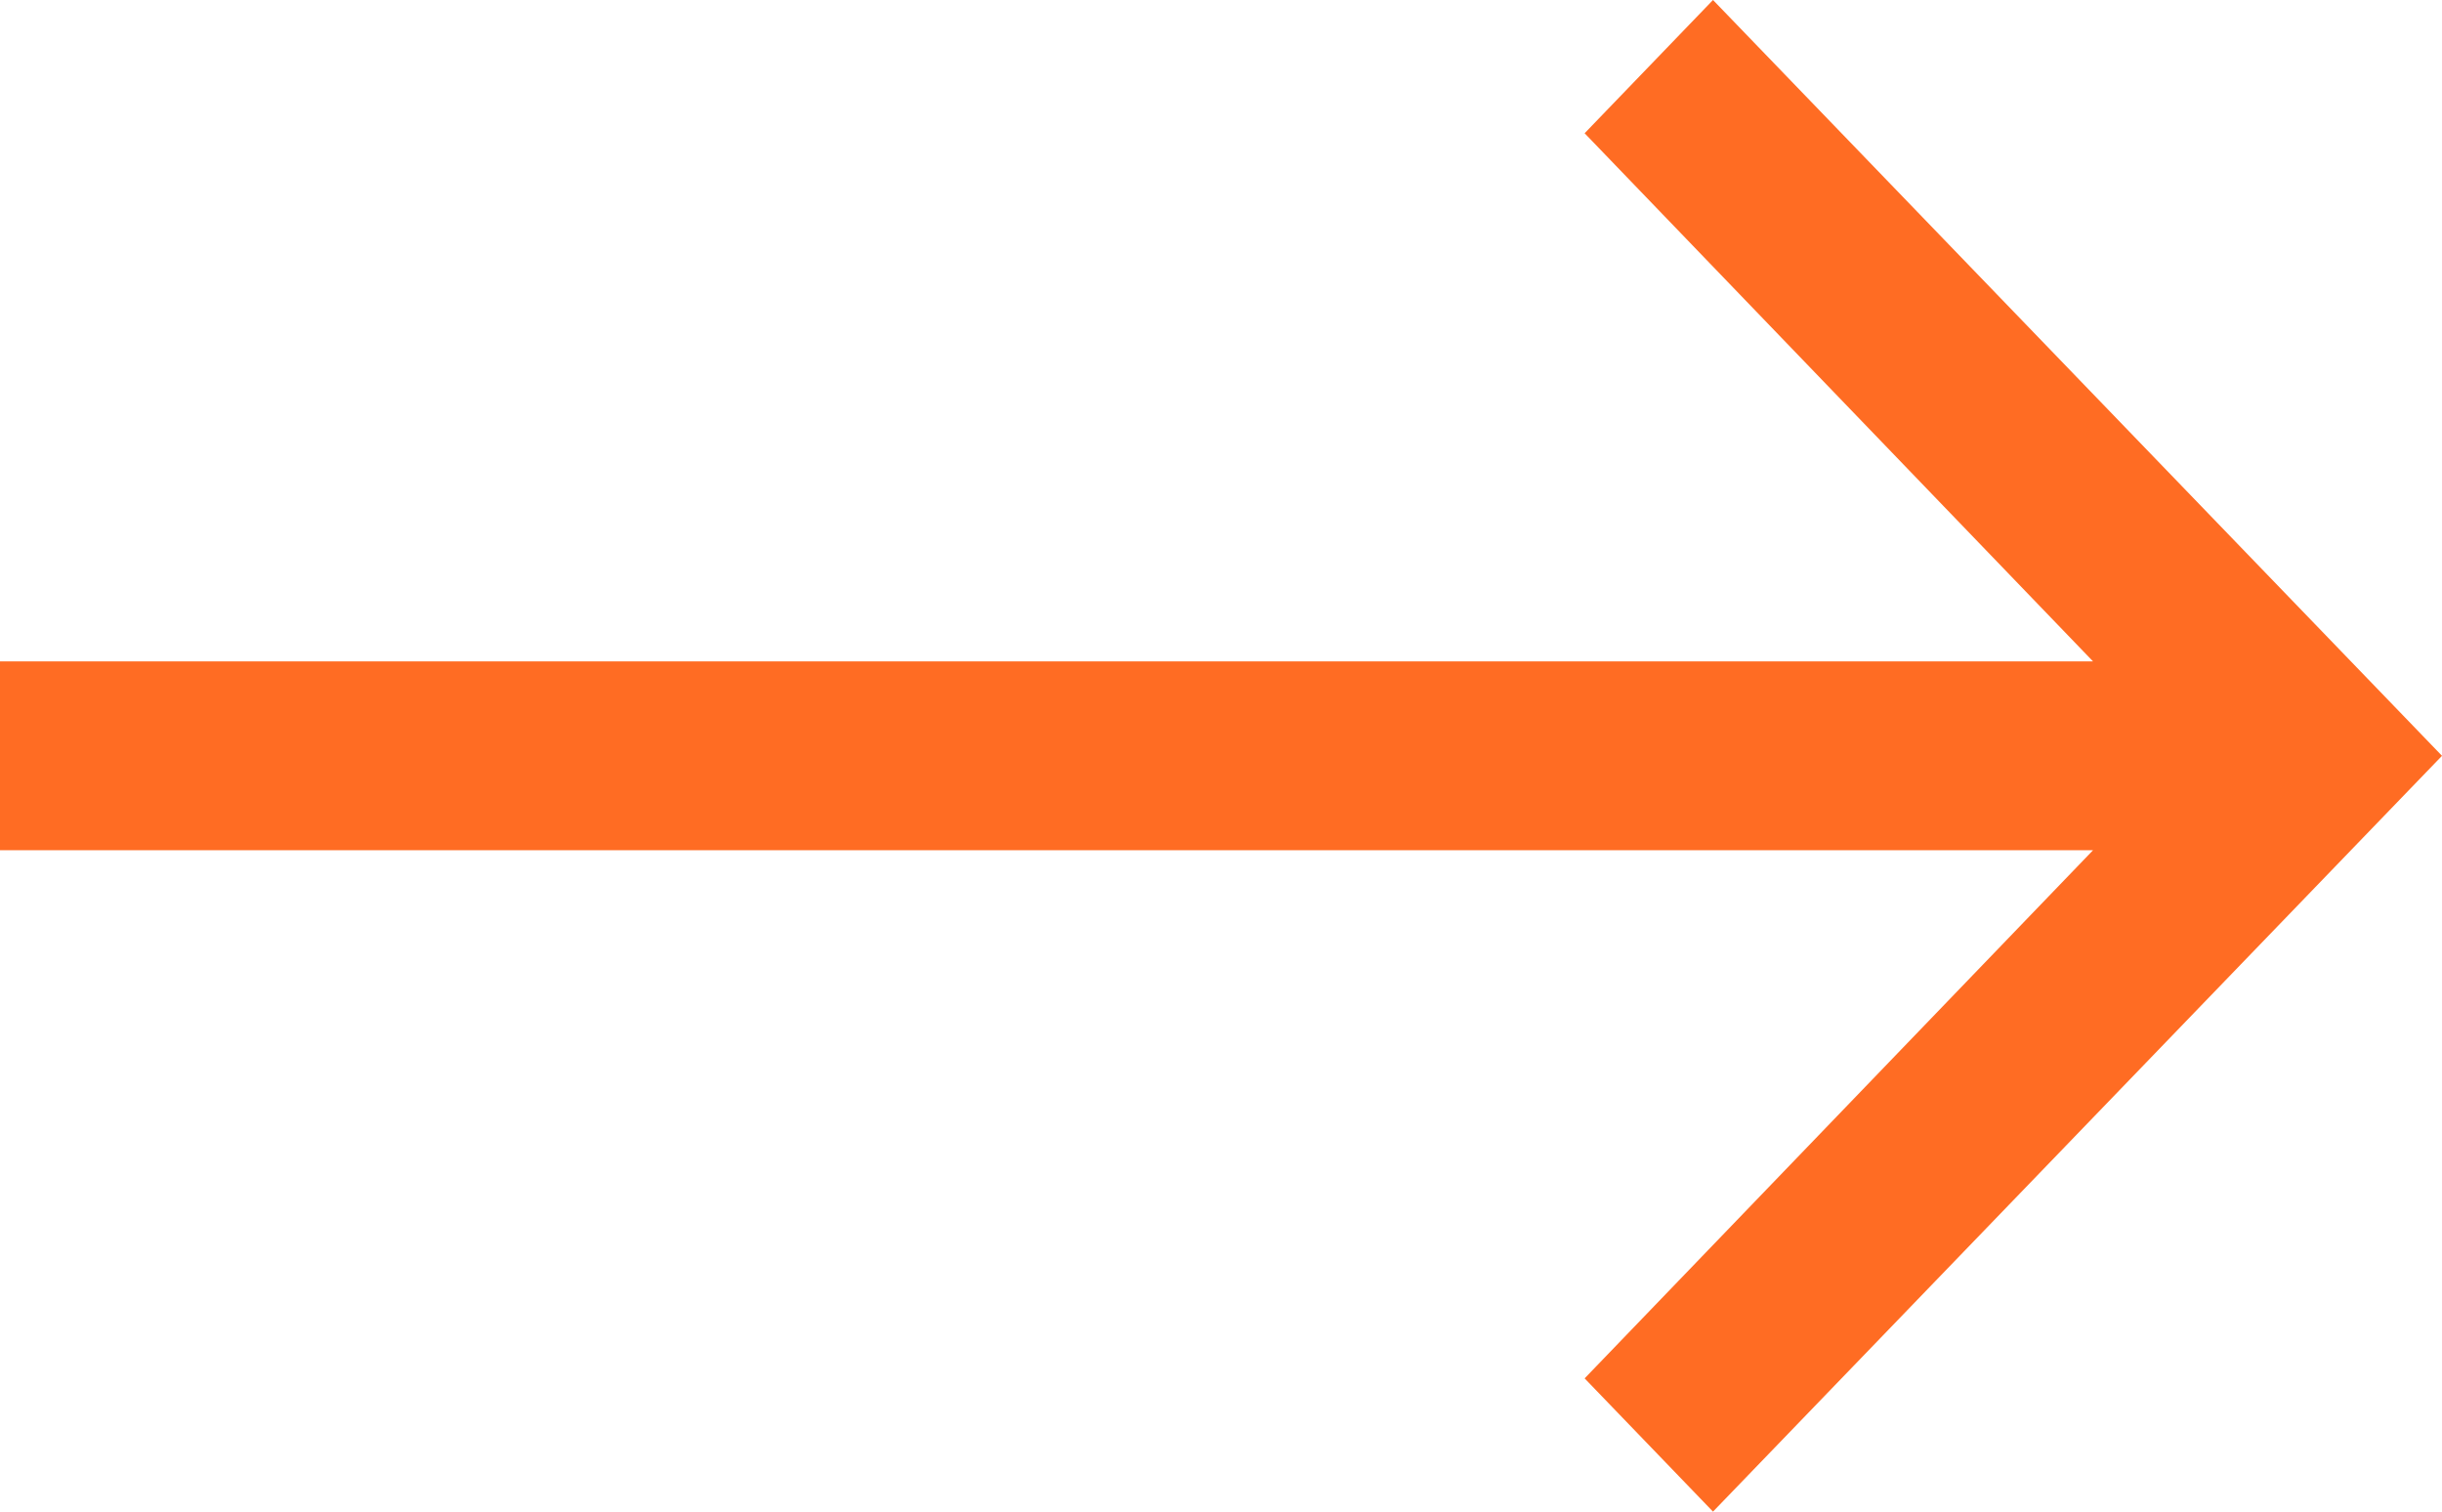
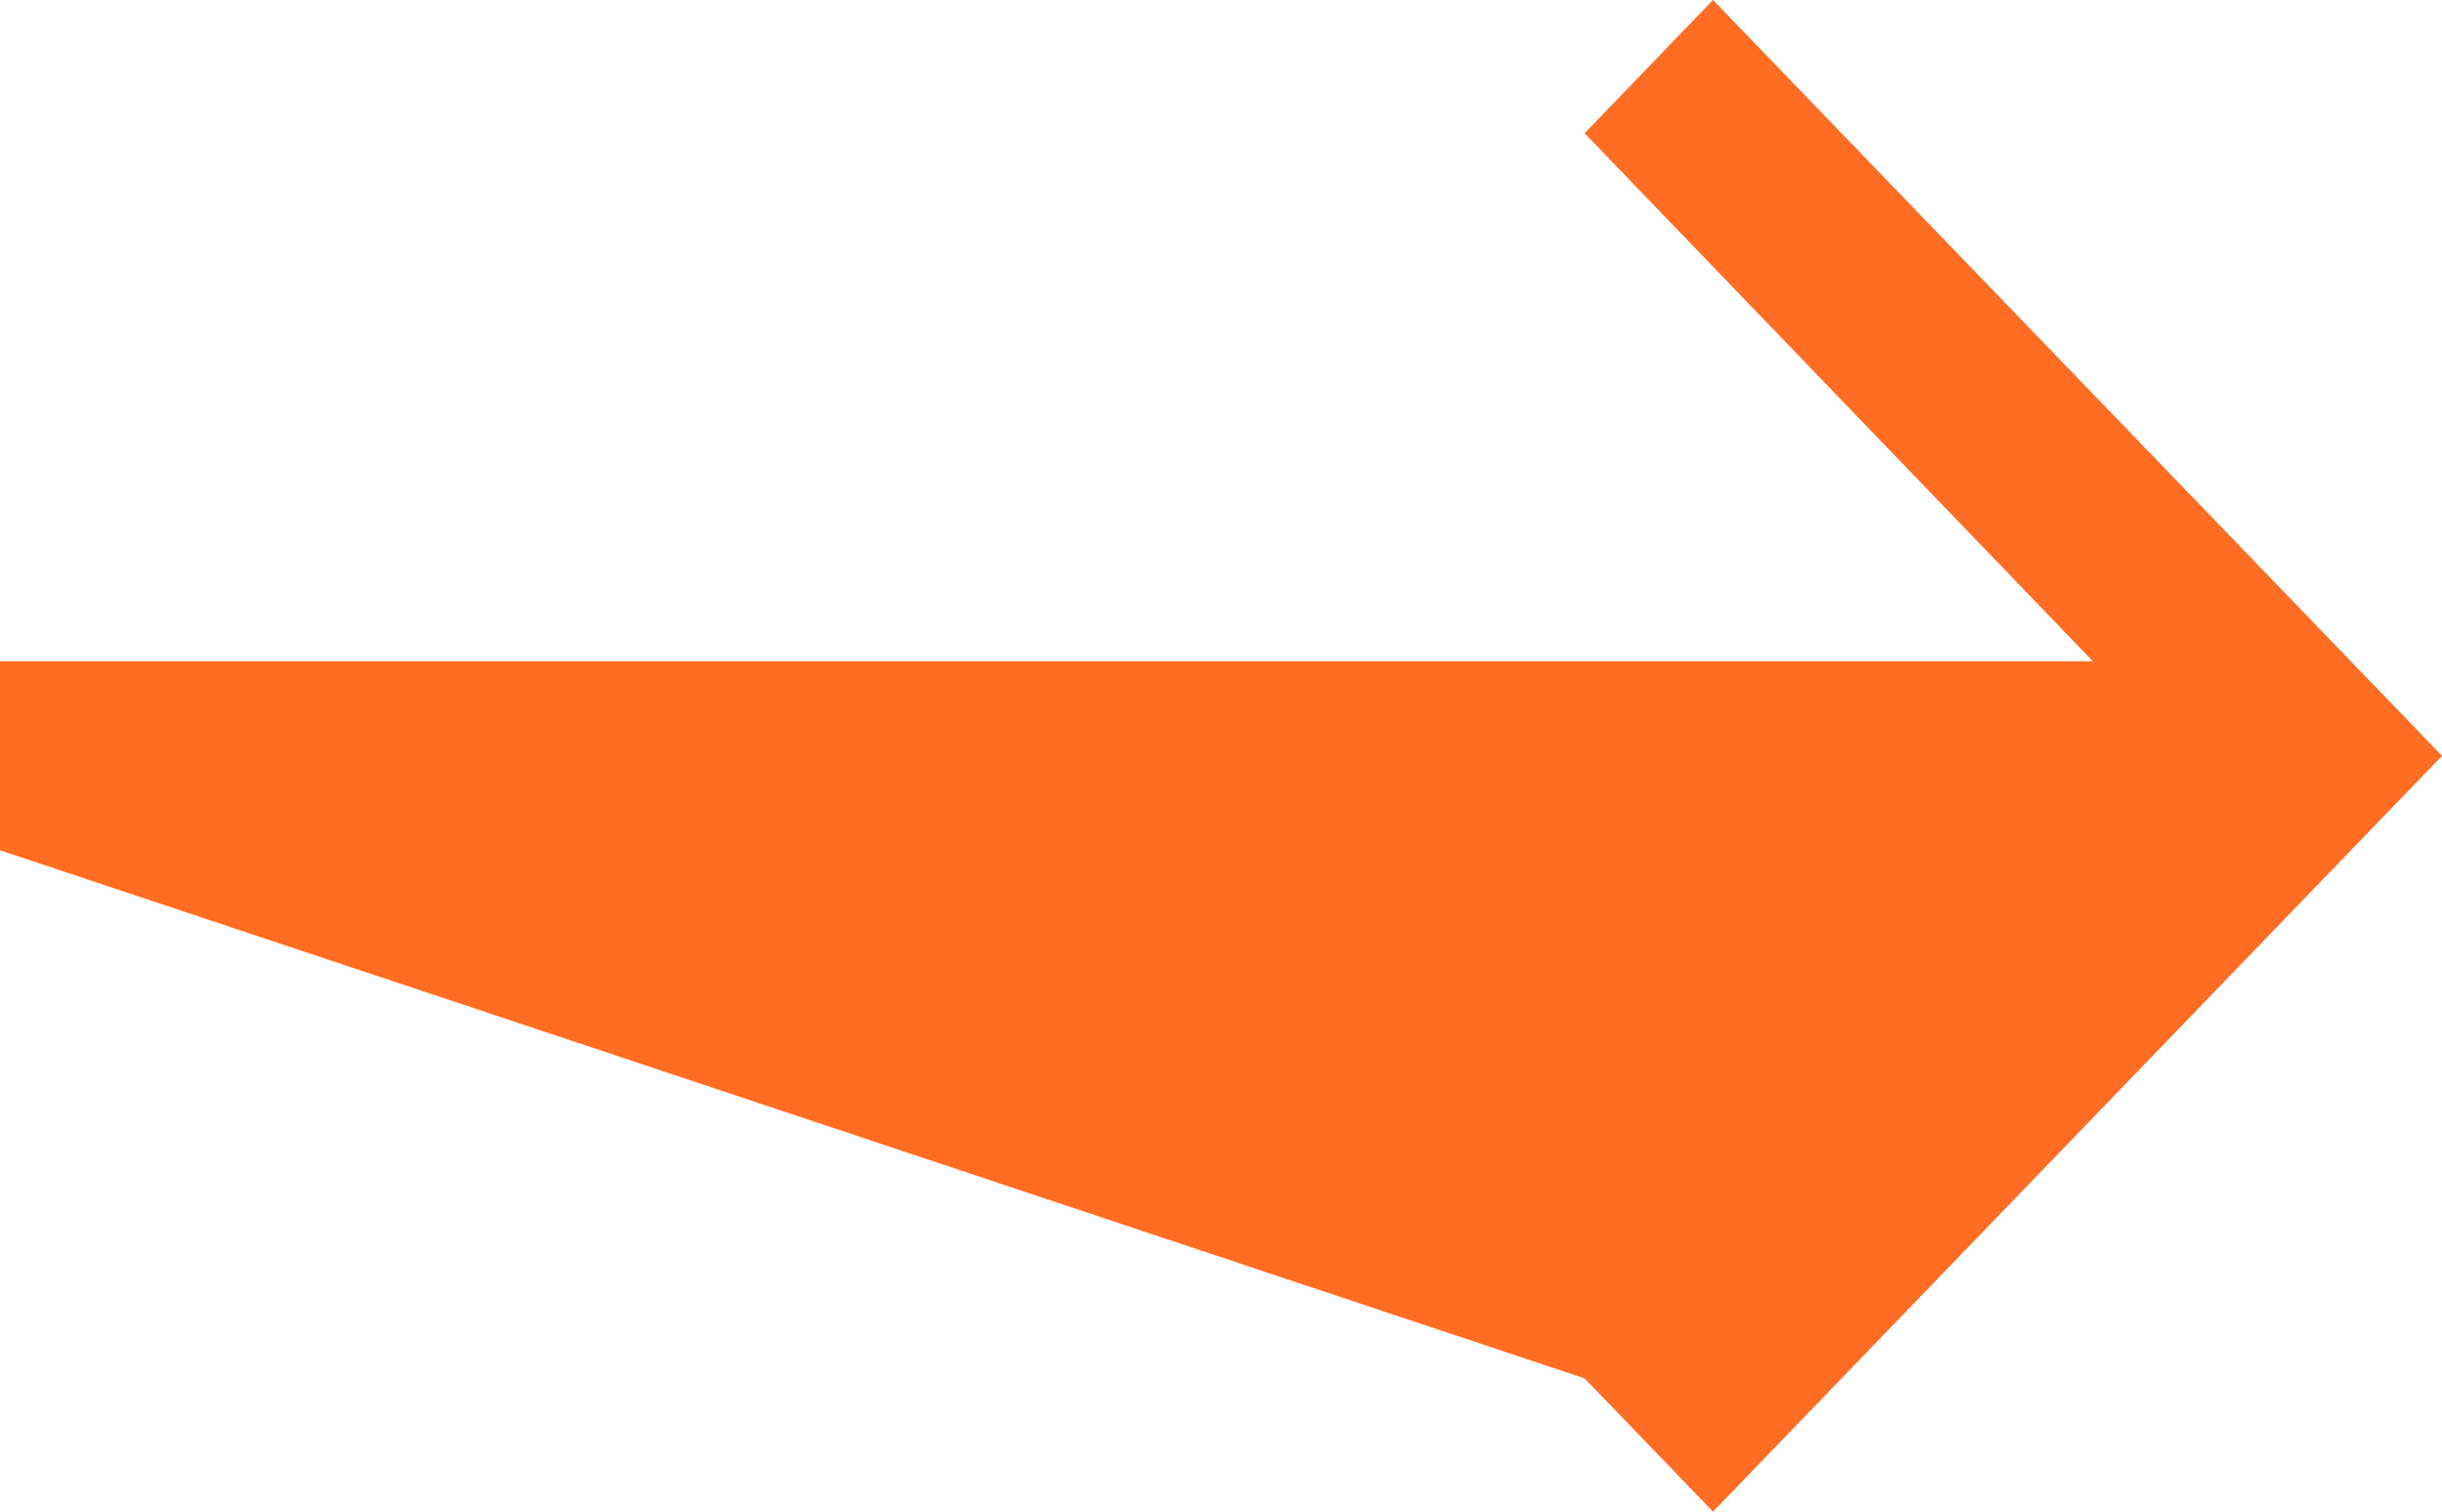
<svg xmlns="http://www.w3.org/2000/svg" width="21" height="13" viewBox="0 0 21 13" fill="none">
-   <path d="M14.731 0L13.627 1.146L17.999 5.688H0V7.312H17.999L13.627 11.854L14.731 13L21 6.5L14.731 0Z" fill="#FF6C23" />
+   <path d="M14.731 0L13.627 1.146L17.999 5.688H0V7.312L13.627 11.854L14.731 13L21 6.5L14.731 0Z" fill="#FF6C23" />
</svg>